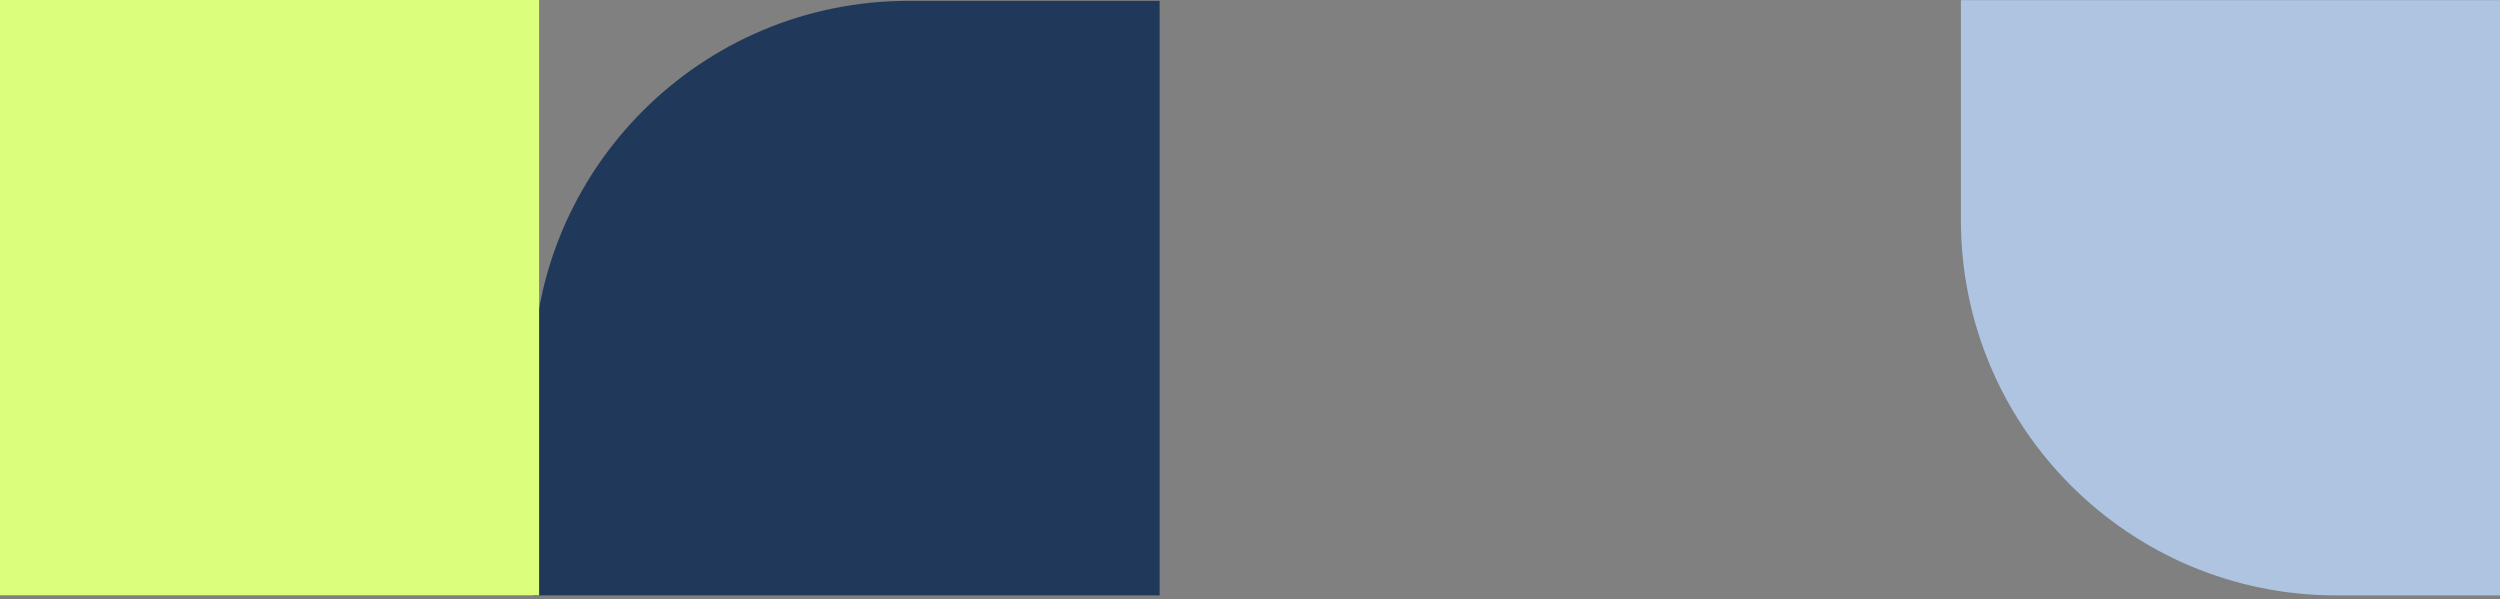
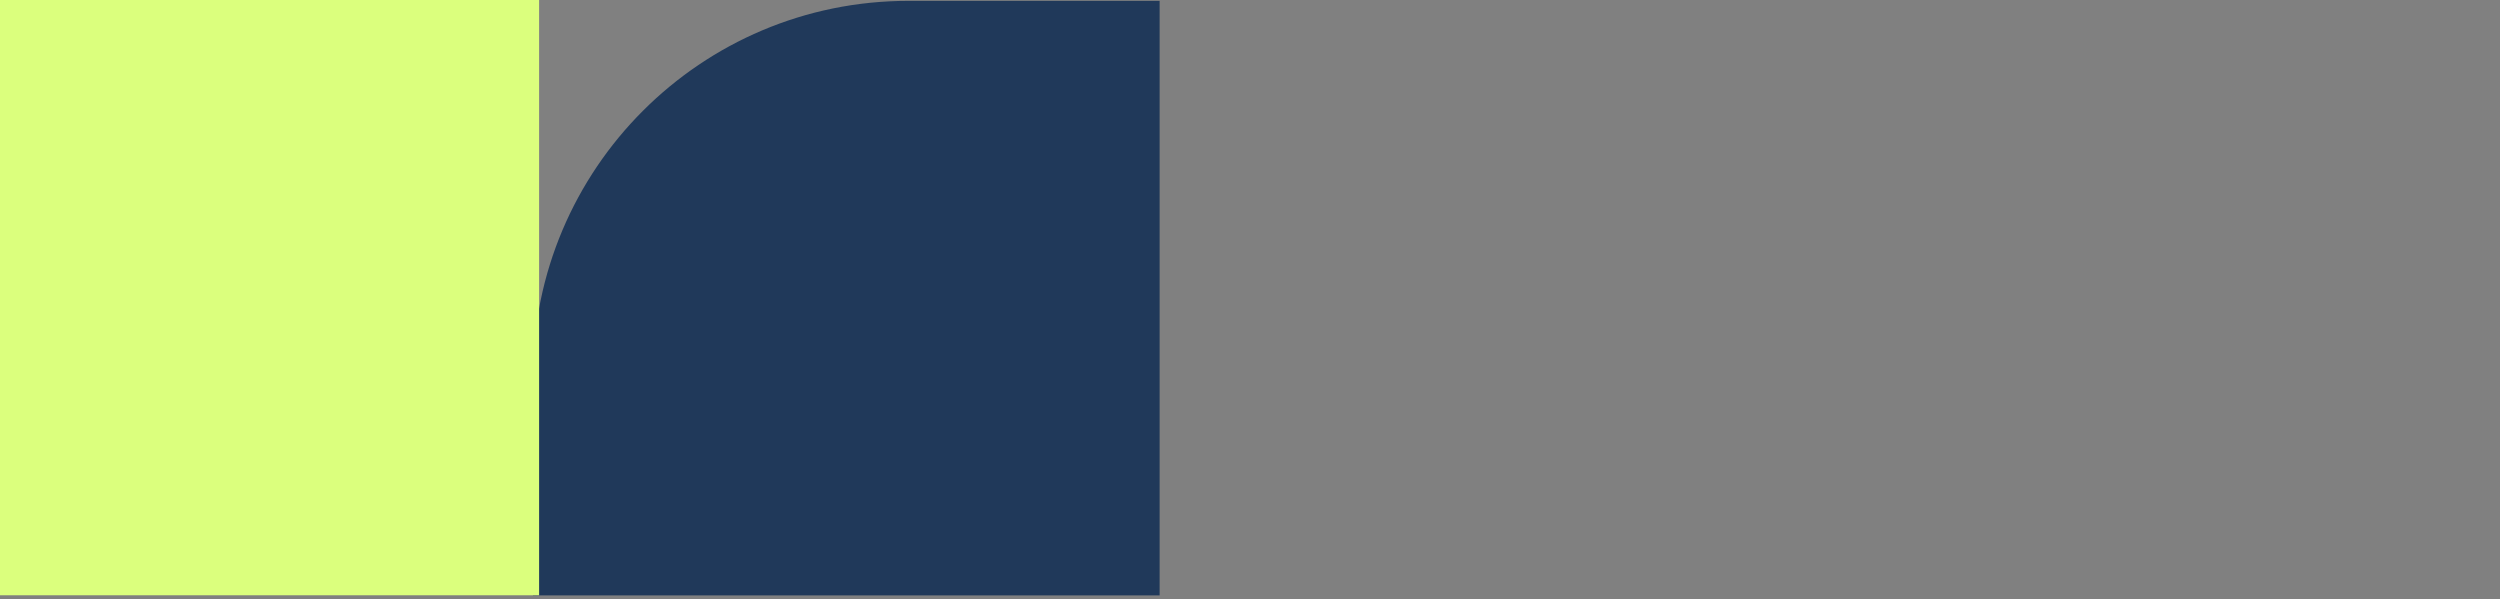
<svg xmlns="http://www.w3.org/2000/svg" width="534" height="128" viewBox="0 0 534 128" fill="none">
  <rect x="0" y="0" width="534" height="128" fill="#808080" stroke="none" />
  <path d="M113.838 80.38C113.838 36.088 149.743 0.183 194.035 0.183L247.696 0.183L247.696 127.181L113.838 127.181V80.38Z" fill="#20395A" />
-   <path d="M499.043 127.182C454.751 127.182 418.846 91.276 418.846 46.985L418.846 0.031L533.999 0.031L533.999 127.182L499.043 127.182Z" fill="#AEC4E1" />
  <rect width="115.154" height="127.151" transform="matrix(-1 0 0 1 115.154 0)" fill="#DBFF7D" />
</svg>